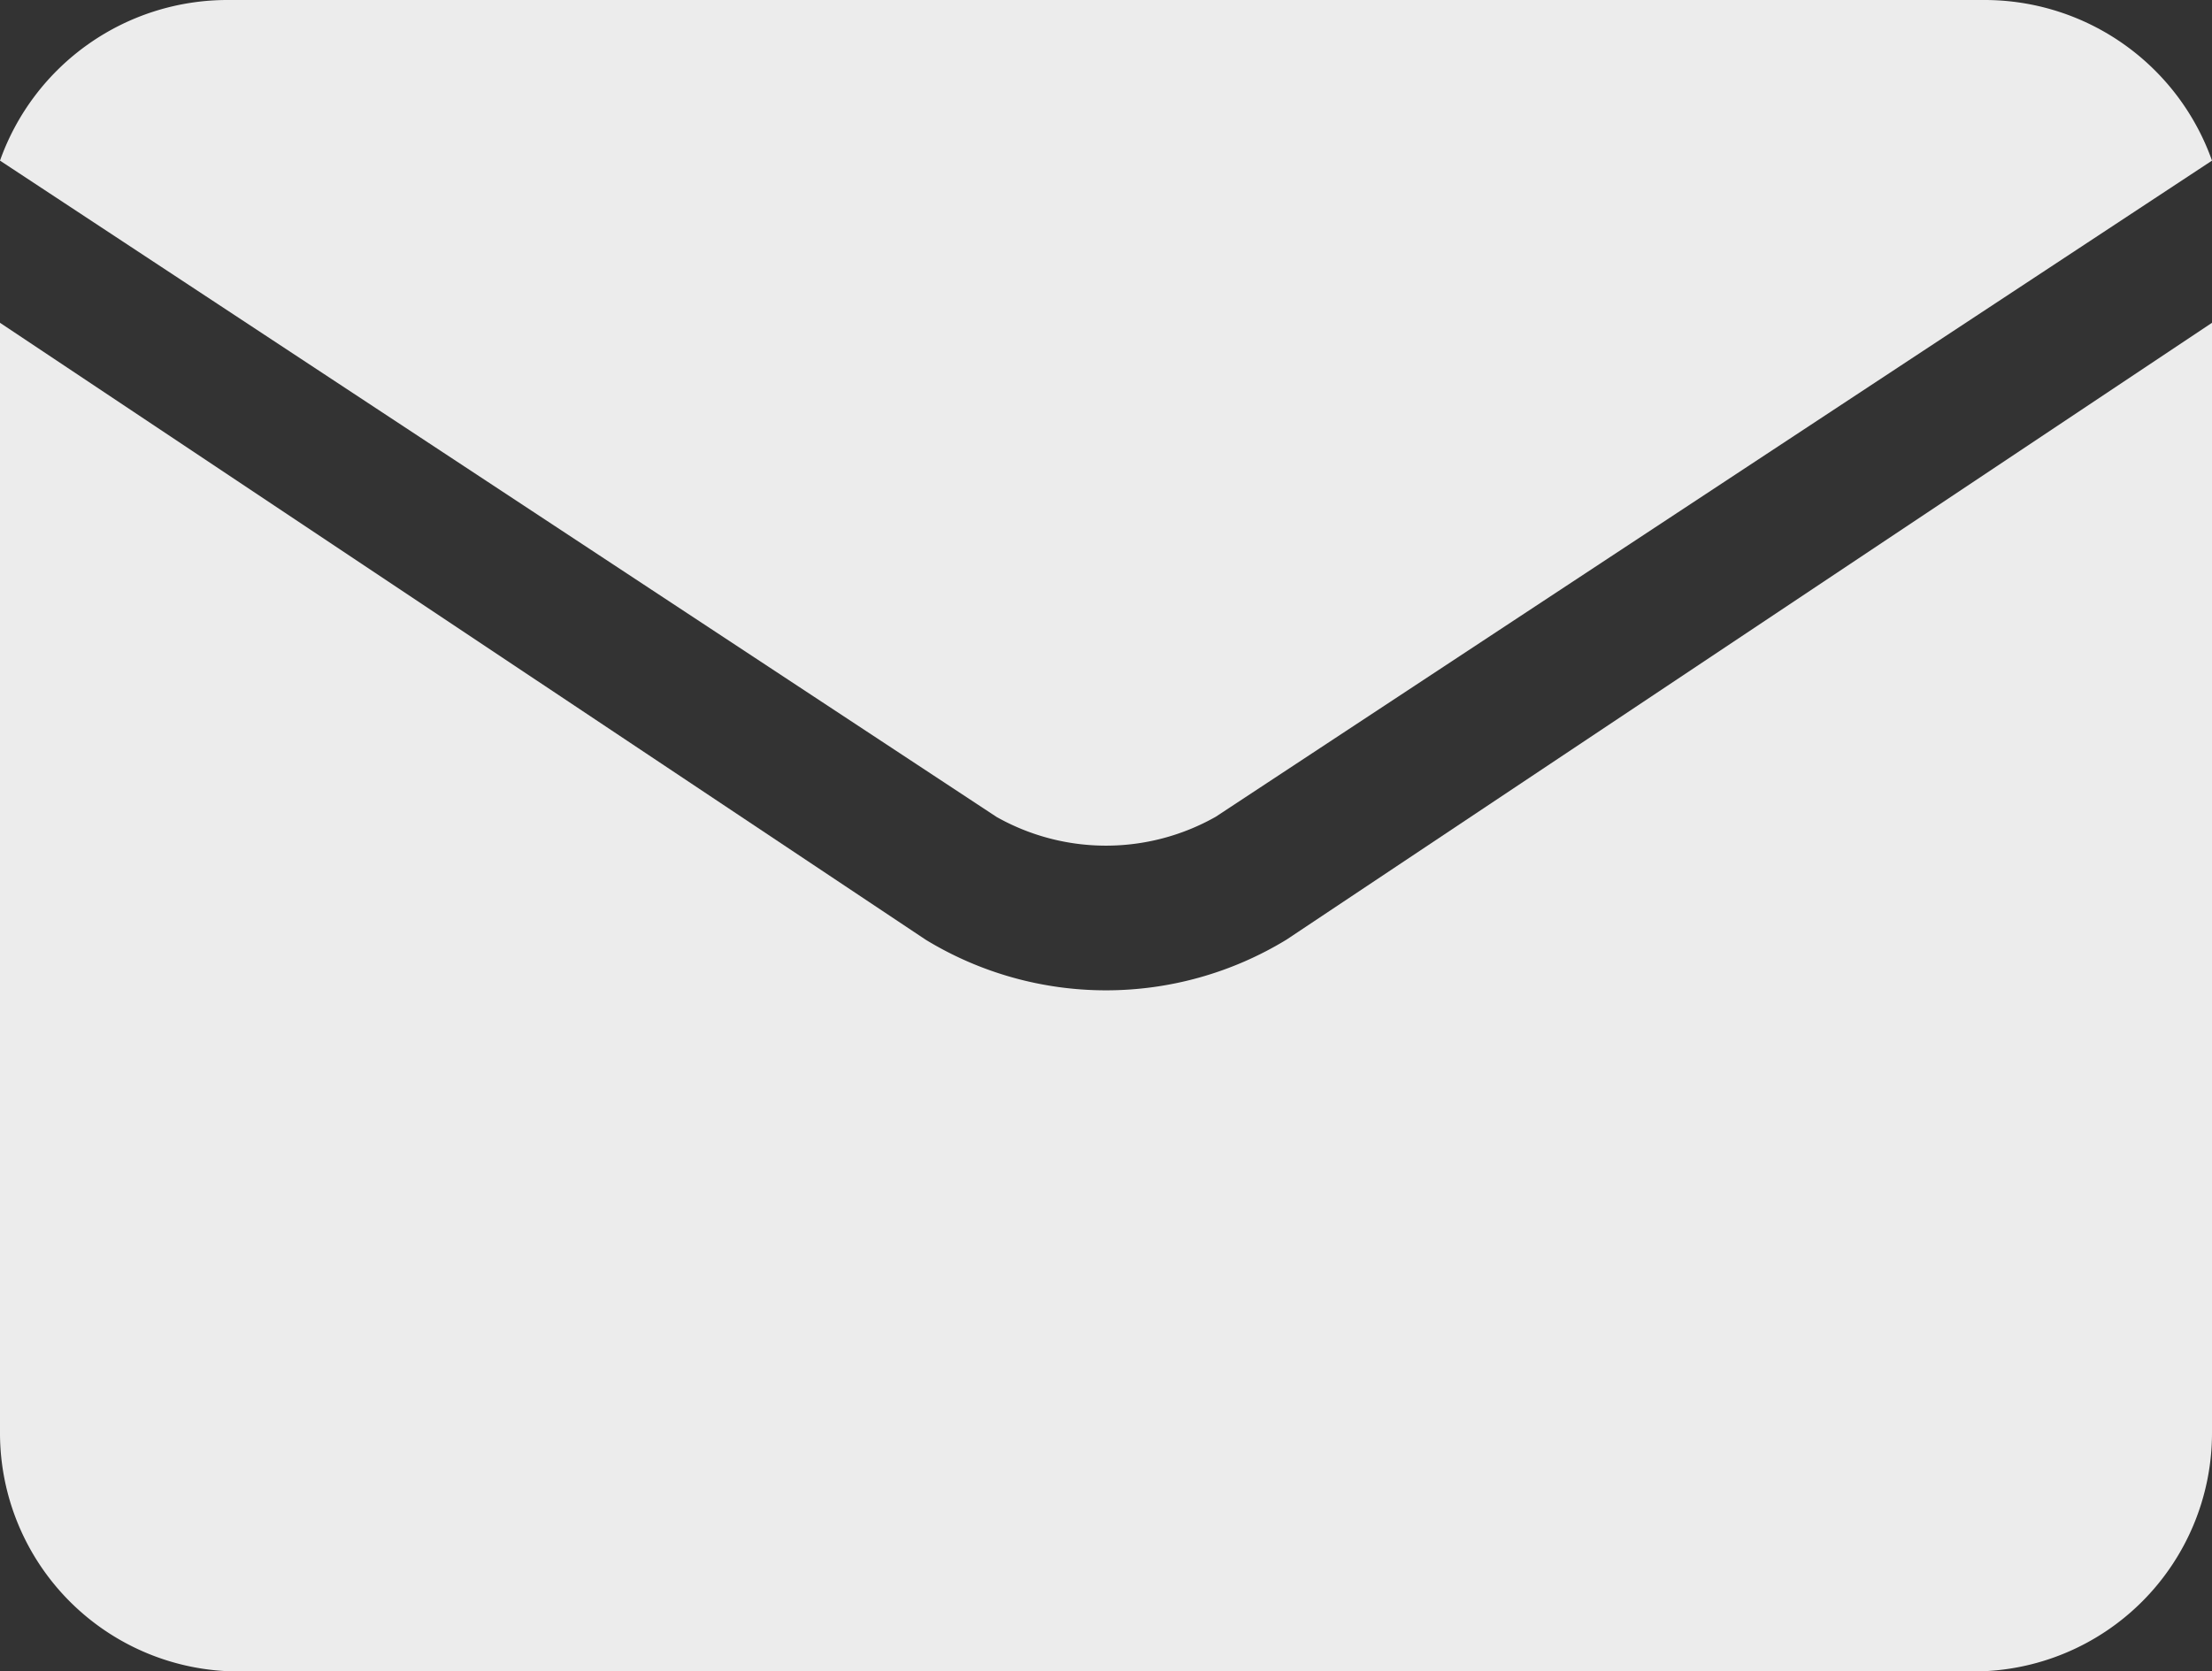
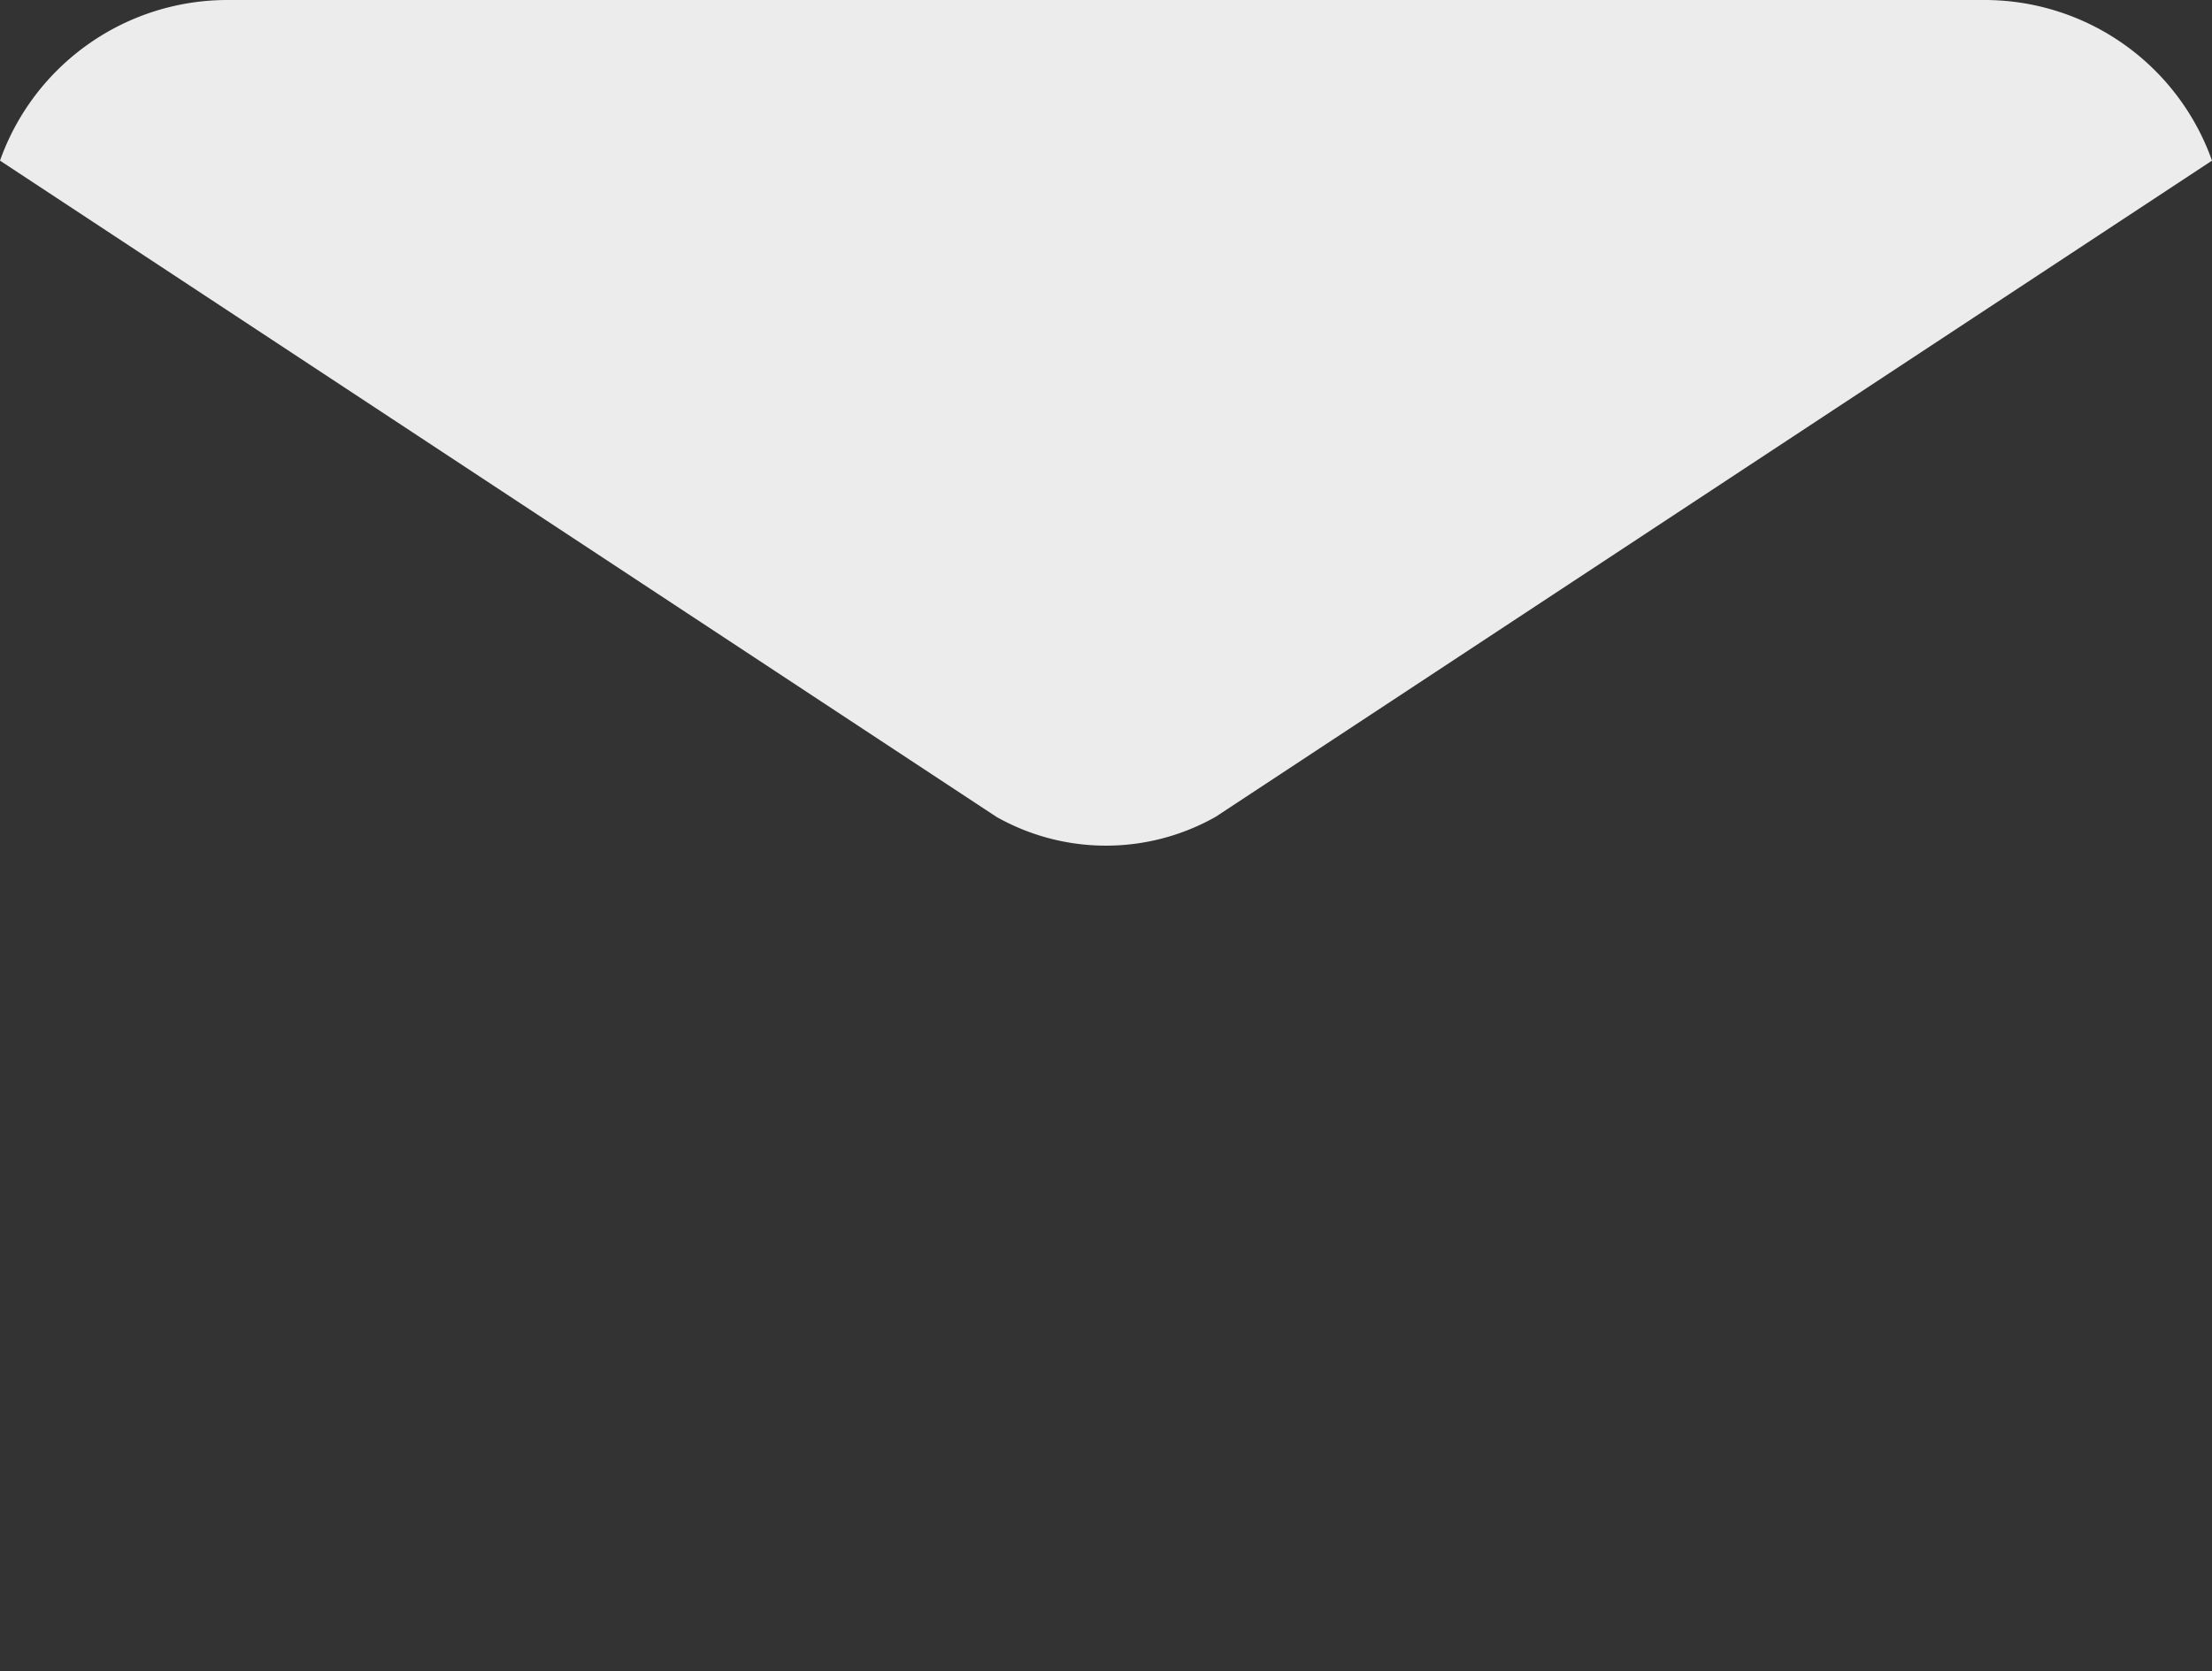
<svg xmlns="http://www.w3.org/2000/svg" id="Capa_2" data-name="Capa 2" width="30" height="22.673" viewBox="0 0 30 22.673">
  <rect x="0" y="0" width="30" height="22.673" fill="#333333" stroke="none" />
  <g id="Capa_1" data-name="Capa 1" transform="translate(0 0)">
    <path id="Trazado_3" data-name="Trazado 3" d="M13.512,11.08a3.022,3.022,0,0,0,2.976,0h0L30,2.179A3.273,3.273,0,0,0,26.908,0H3.092A3.273,3.273,0,0,0,0,2.179l13.511,8.9Z" transform="translate(0 0)" fill="#ececec" />
-     <path id="Trazado_4" data-name="Trazado 4" d="M17.446,157.829h0a4.7,4.7,0,0,1-4.891,0h0L0,149.46v15.063a3.236,3.236,0,0,0,3.232,3.232H26.768A3.236,3.236,0,0,0,30,164.523V149.46Z" transform="translate(0 -145.081)" fill="#ececec" />
  </g>
</svg>